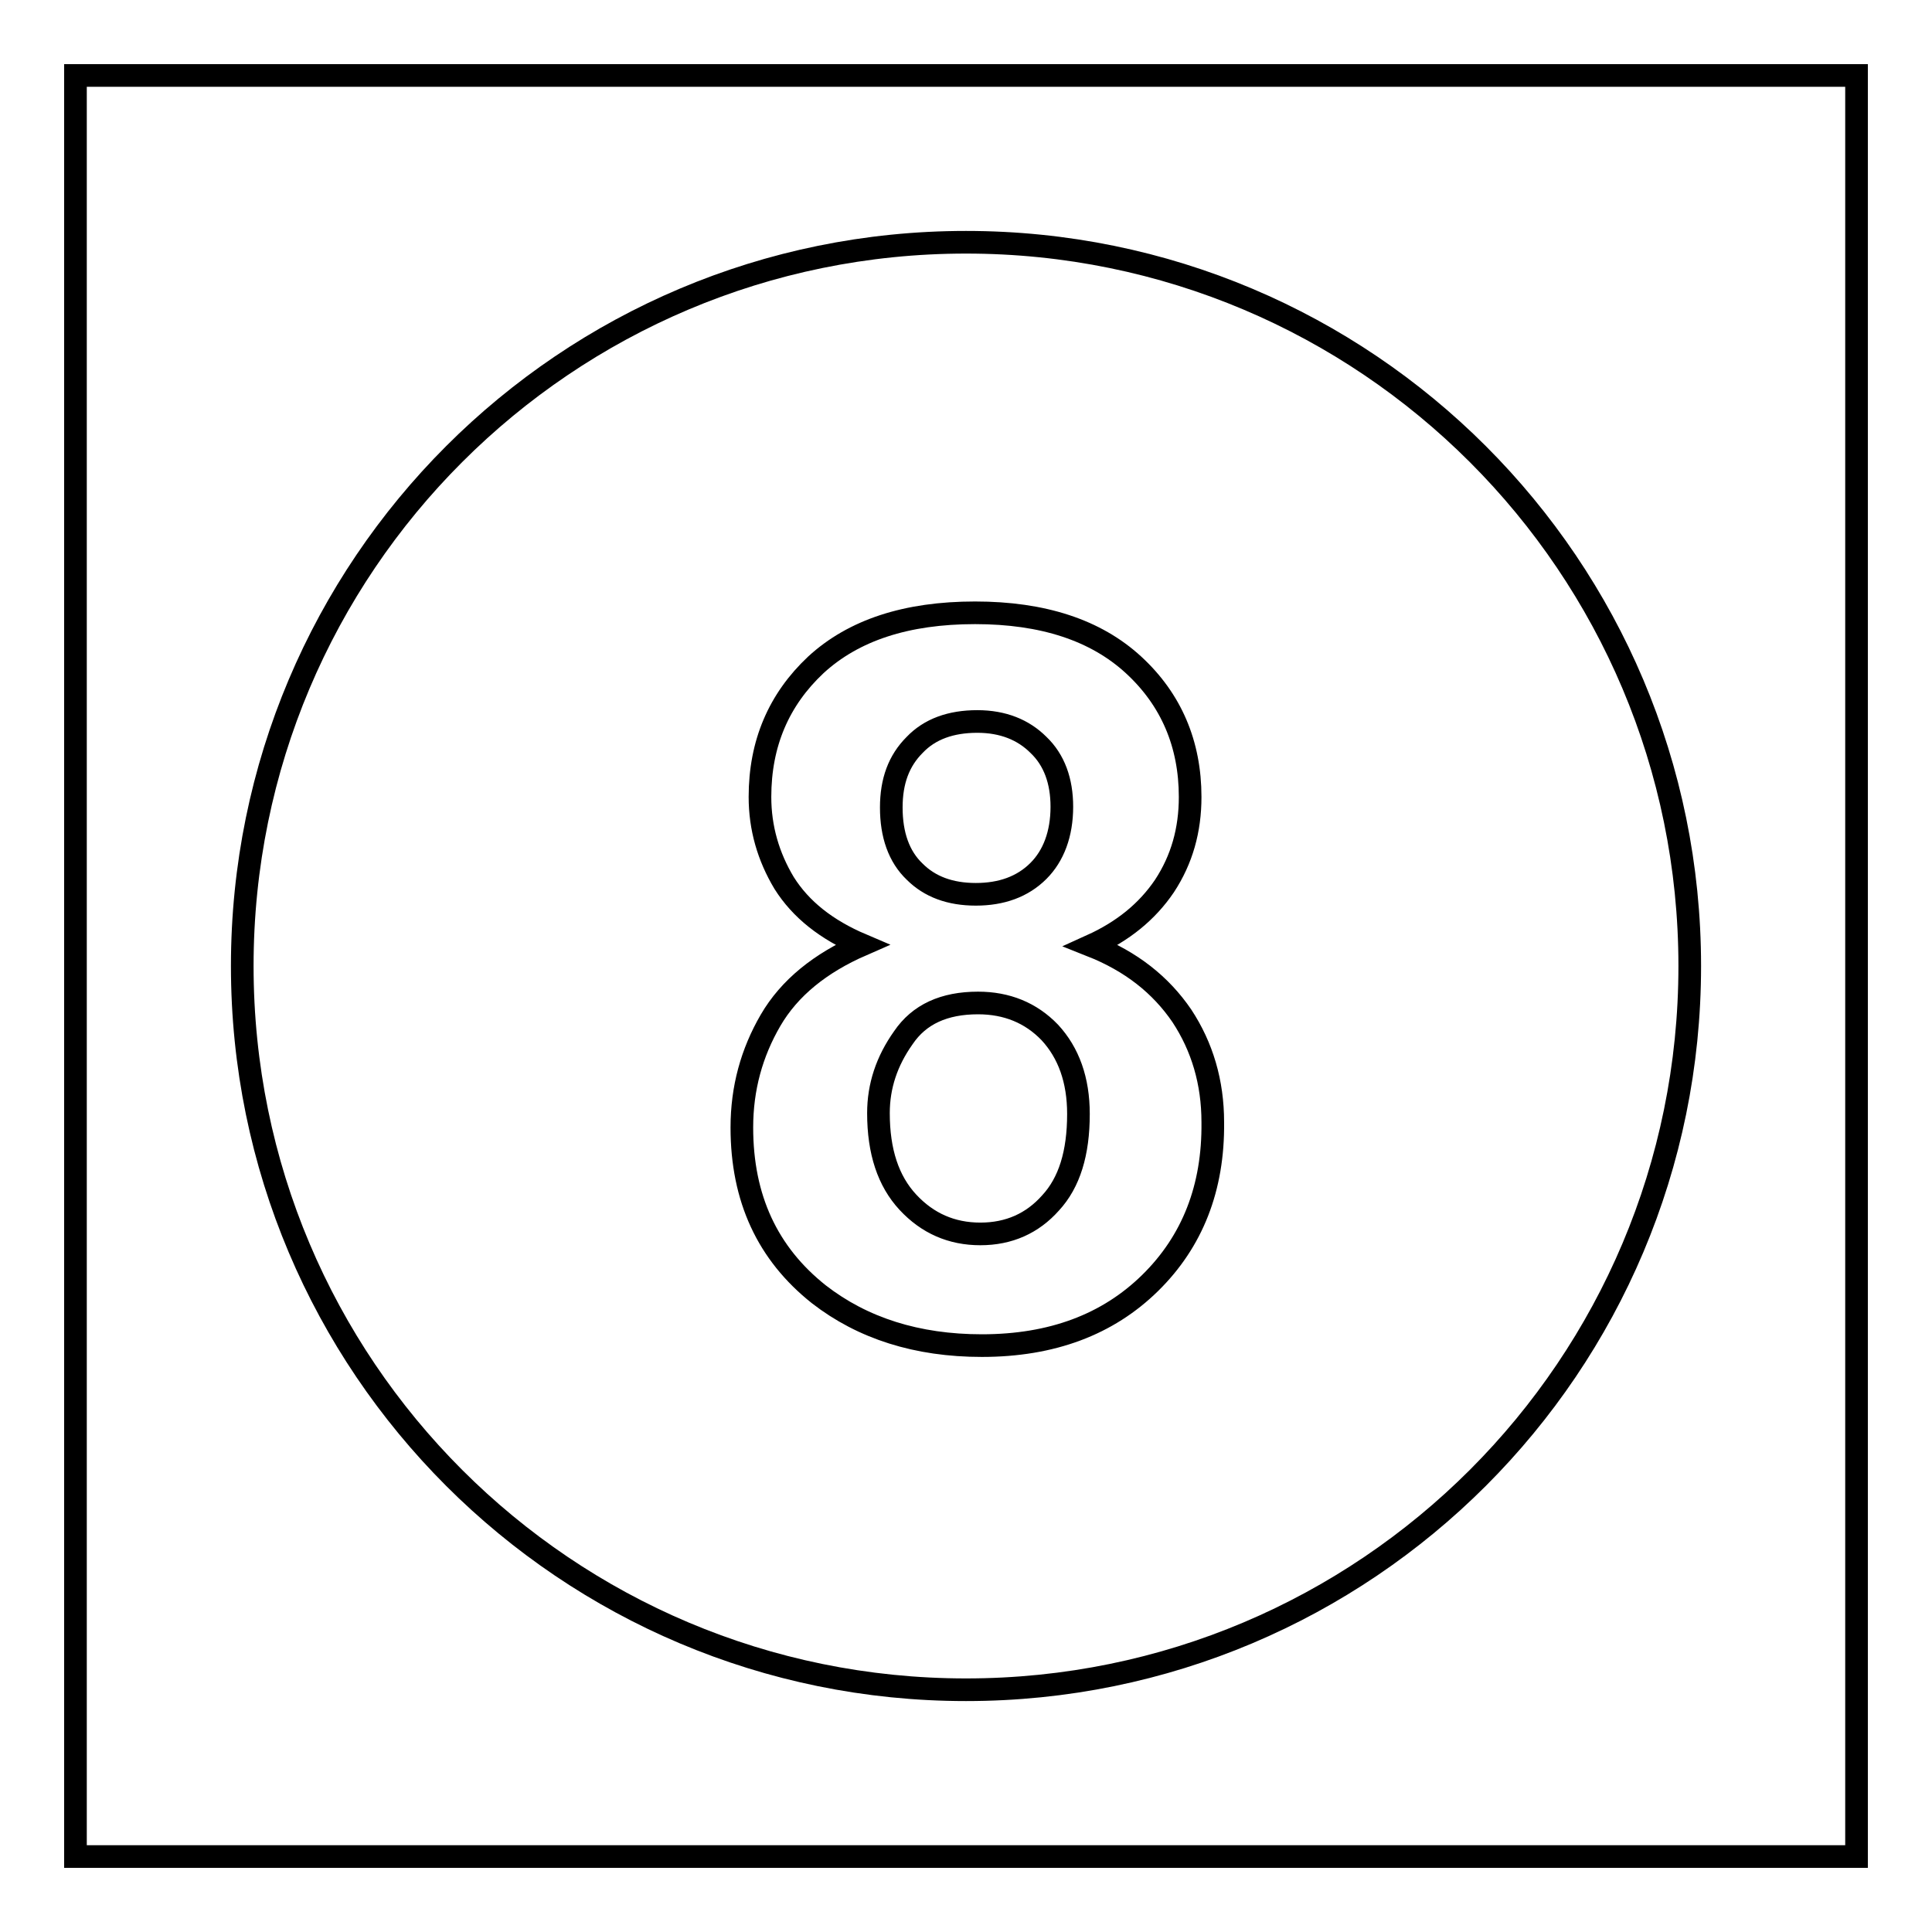
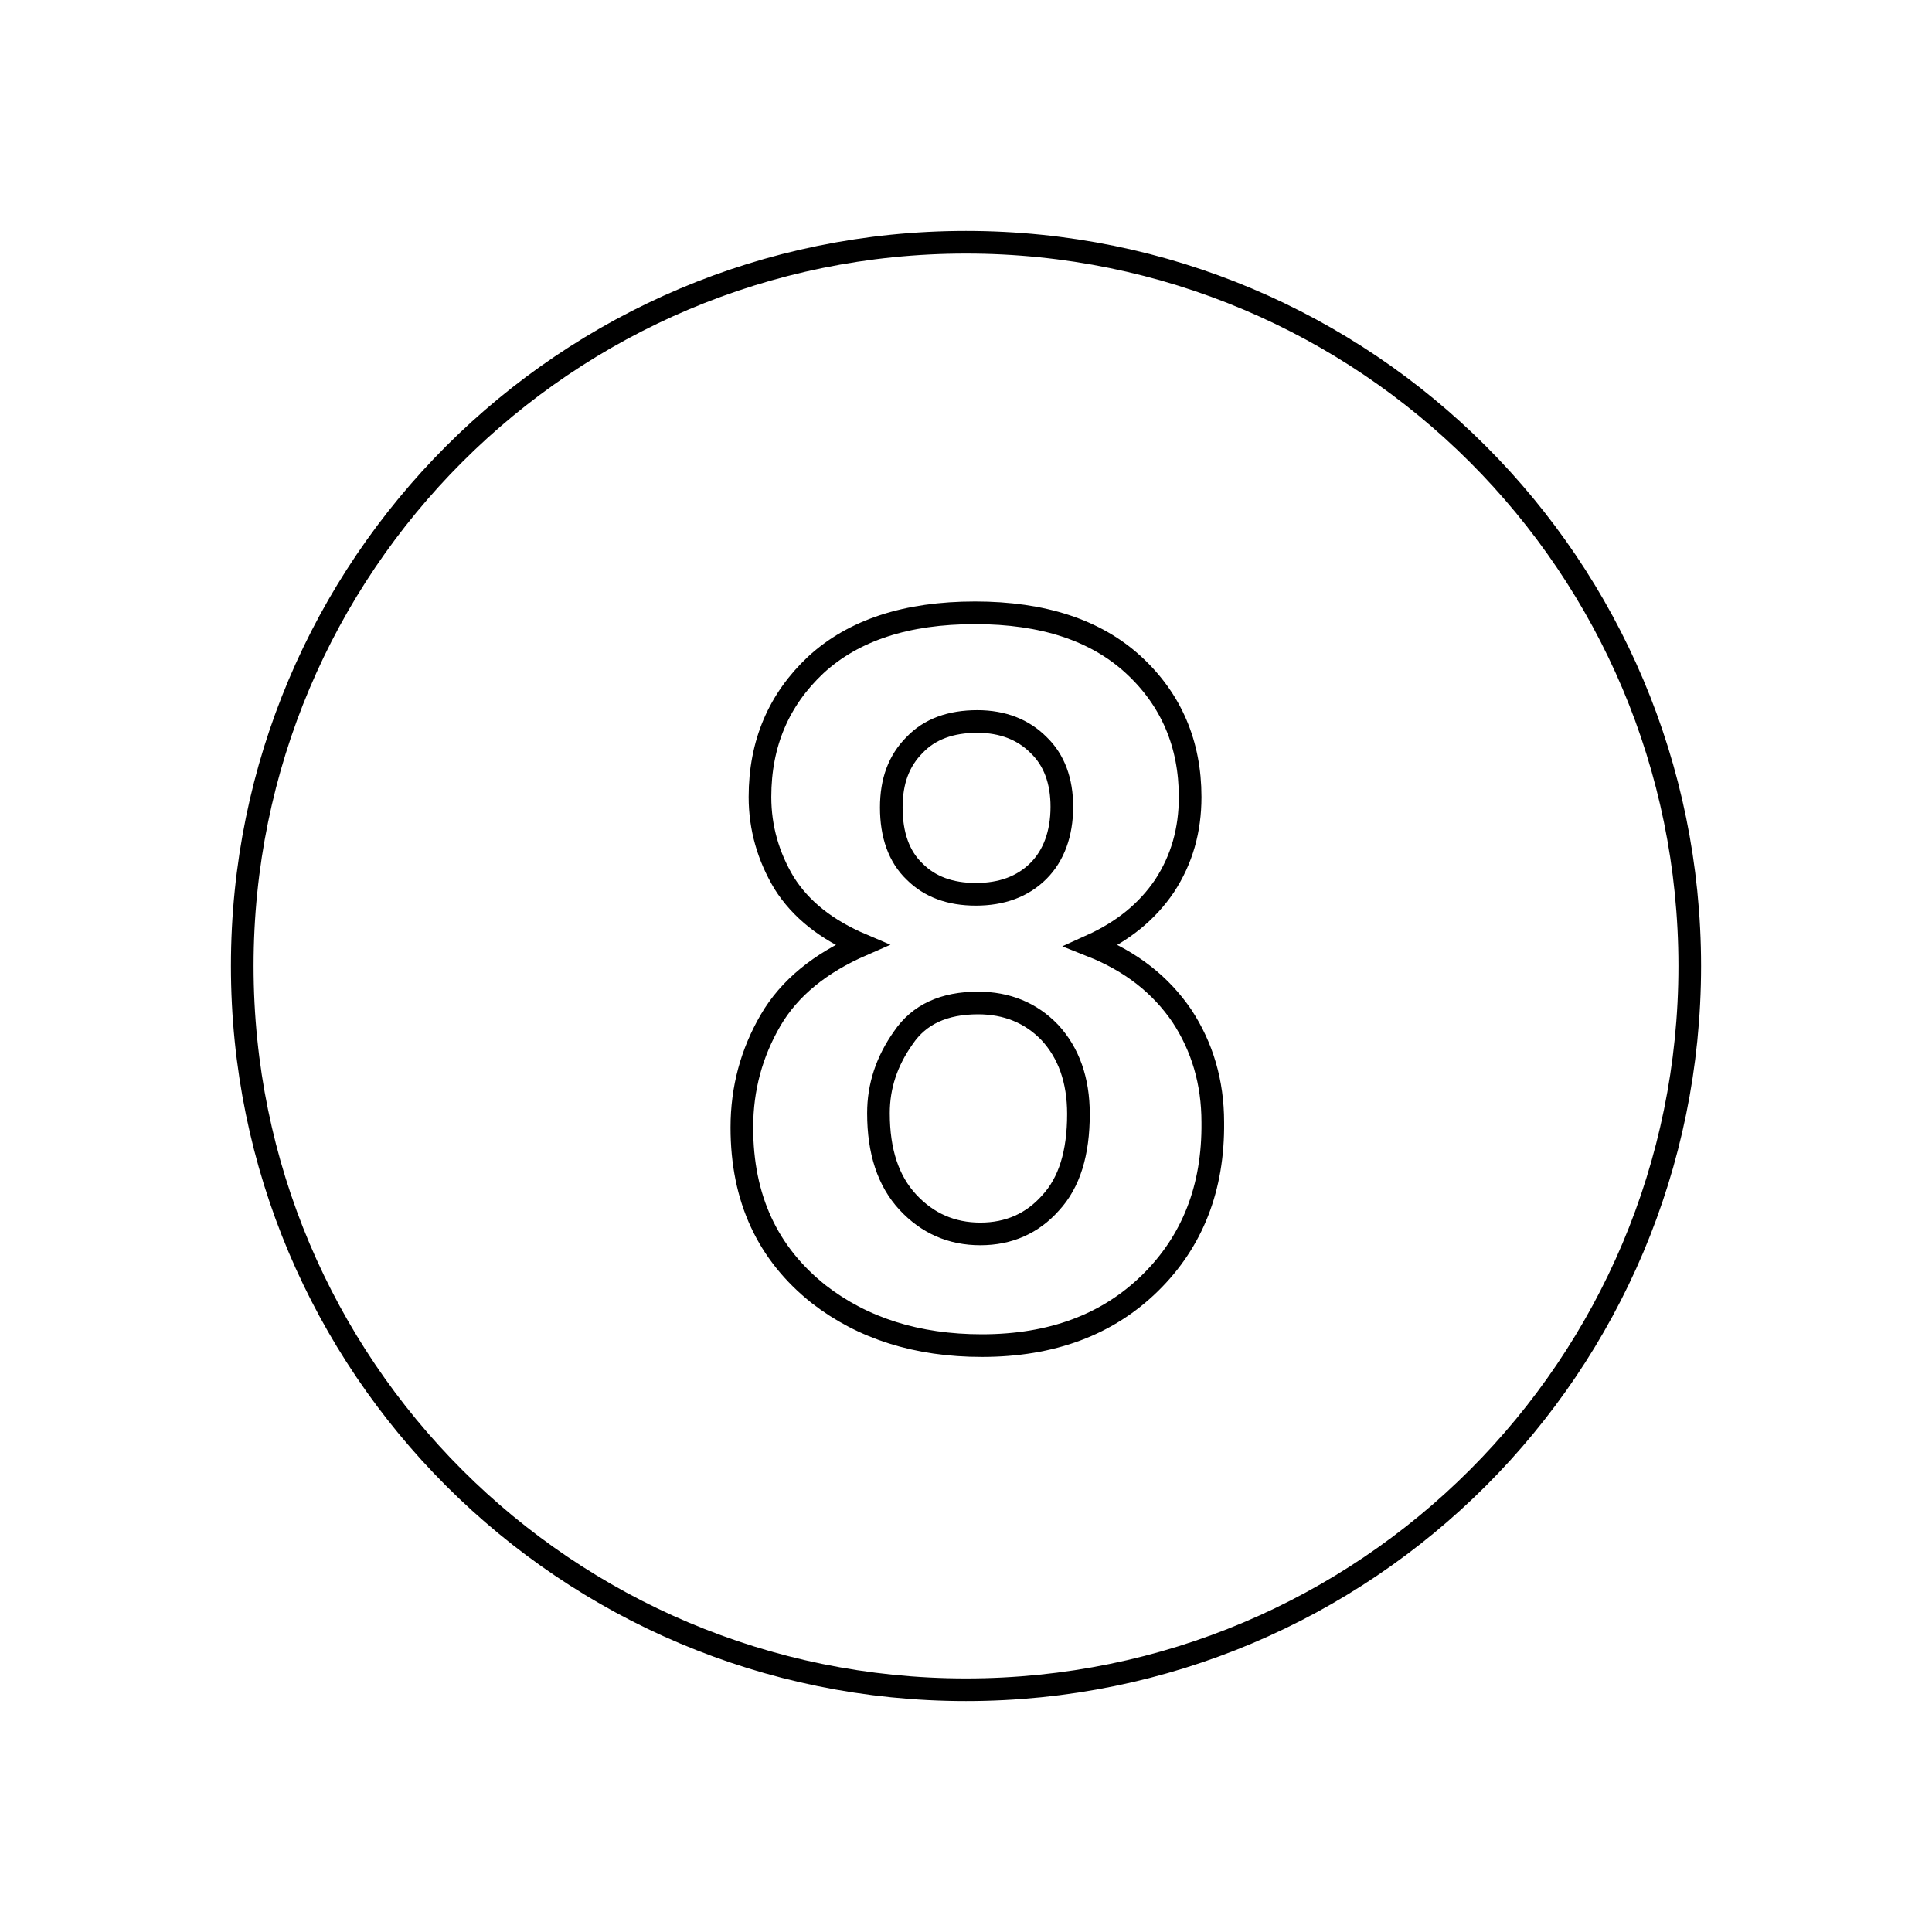
<svg xmlns="http://www.w3.org/2000/svg" version="1.1" x="0px" y="0px" viewBox="0 0 256 256" enable-background="new 0 0 256 256" xml:space="preserve">
  <g>
    <g>
-       <path stroke-width="3" fill-opacity="0" stroke="#000000" d="M10,10h236v236H10V10z" />
      <path stroke-width="3" fill-opacity="0" stroke="#000000" d="M129.6,132.9c-4.5,0-7.8,1.5-9.9,4.6c-2.2,3.1-3.3,6.4-3.3,10c0,5.1,1.3,9,3.9,11.8c2.6,2.8,5.8,4.2,9.6,4.2c3.8,0,6.9-1.4,9.3-4.1c2.5-2.7,3.7-6.6,3.7-11.8c0-4.5-1.3-8.1-3.8-10.8C136.6,134.2,133.4,132.9,129.6,132.9z M129.3,118.5c3.4,0,6.2-1,8.3-3.1c2-2,3.1-4.9,3.1-8.5c0-3.4-1-6.2-3.1-8.2c-2-2-4.7-3.1-8.1-3.1c-3.5,0-6.3,1-8.3,3.1c-2.1,2.1-3.1,4.8-3.1,8.3c0,3.6,1,6.5,3.1,8.5C123.2,117.5,125.9,118.5,129.3,118.5L129.3,118.5z M128,32.1C75,32.1,32.1,75,32.1,128c0,53,42.9,95.9,95.9,95.9c53,0,95.9-42.9,95.9-95.9C223.9,75,181,32.1,128,32.1z M152.4,170c-5.6,5.5-13,8.3-22.3,8.3c-8.6,0-15.8-2.3-21.6-6.8c-6.8-5.4-10.2-12.7-10.2-22.1c0-5.2,1.3-9.9,3.8-14.2s6.6-7.6,12.1-10c-4.7-2-8.1-4.7-10.3-8.2c-2.1-3.5-3.2-7.3-3.2-11.4c0-7.1,2.5-12.9,7.4-17.5c5-4.6,12-6.9,21.1-6.9c9,0,16,2.3,21,6.9c5,4.6,7.5,10.5,7.5,17.5c0,4.4-1.1,8.3-3.4,11.8c-2.3,3.4-5.5,6-9.7,7.9c5.3,2.1,9.2,5.2,12,9.3c2.7,4.1,4.1,8.8,4.1,14.1C160.8,157.4,158,164.5,152.4,170L152.4,170z" />
    </g>
  </g>
</svg>